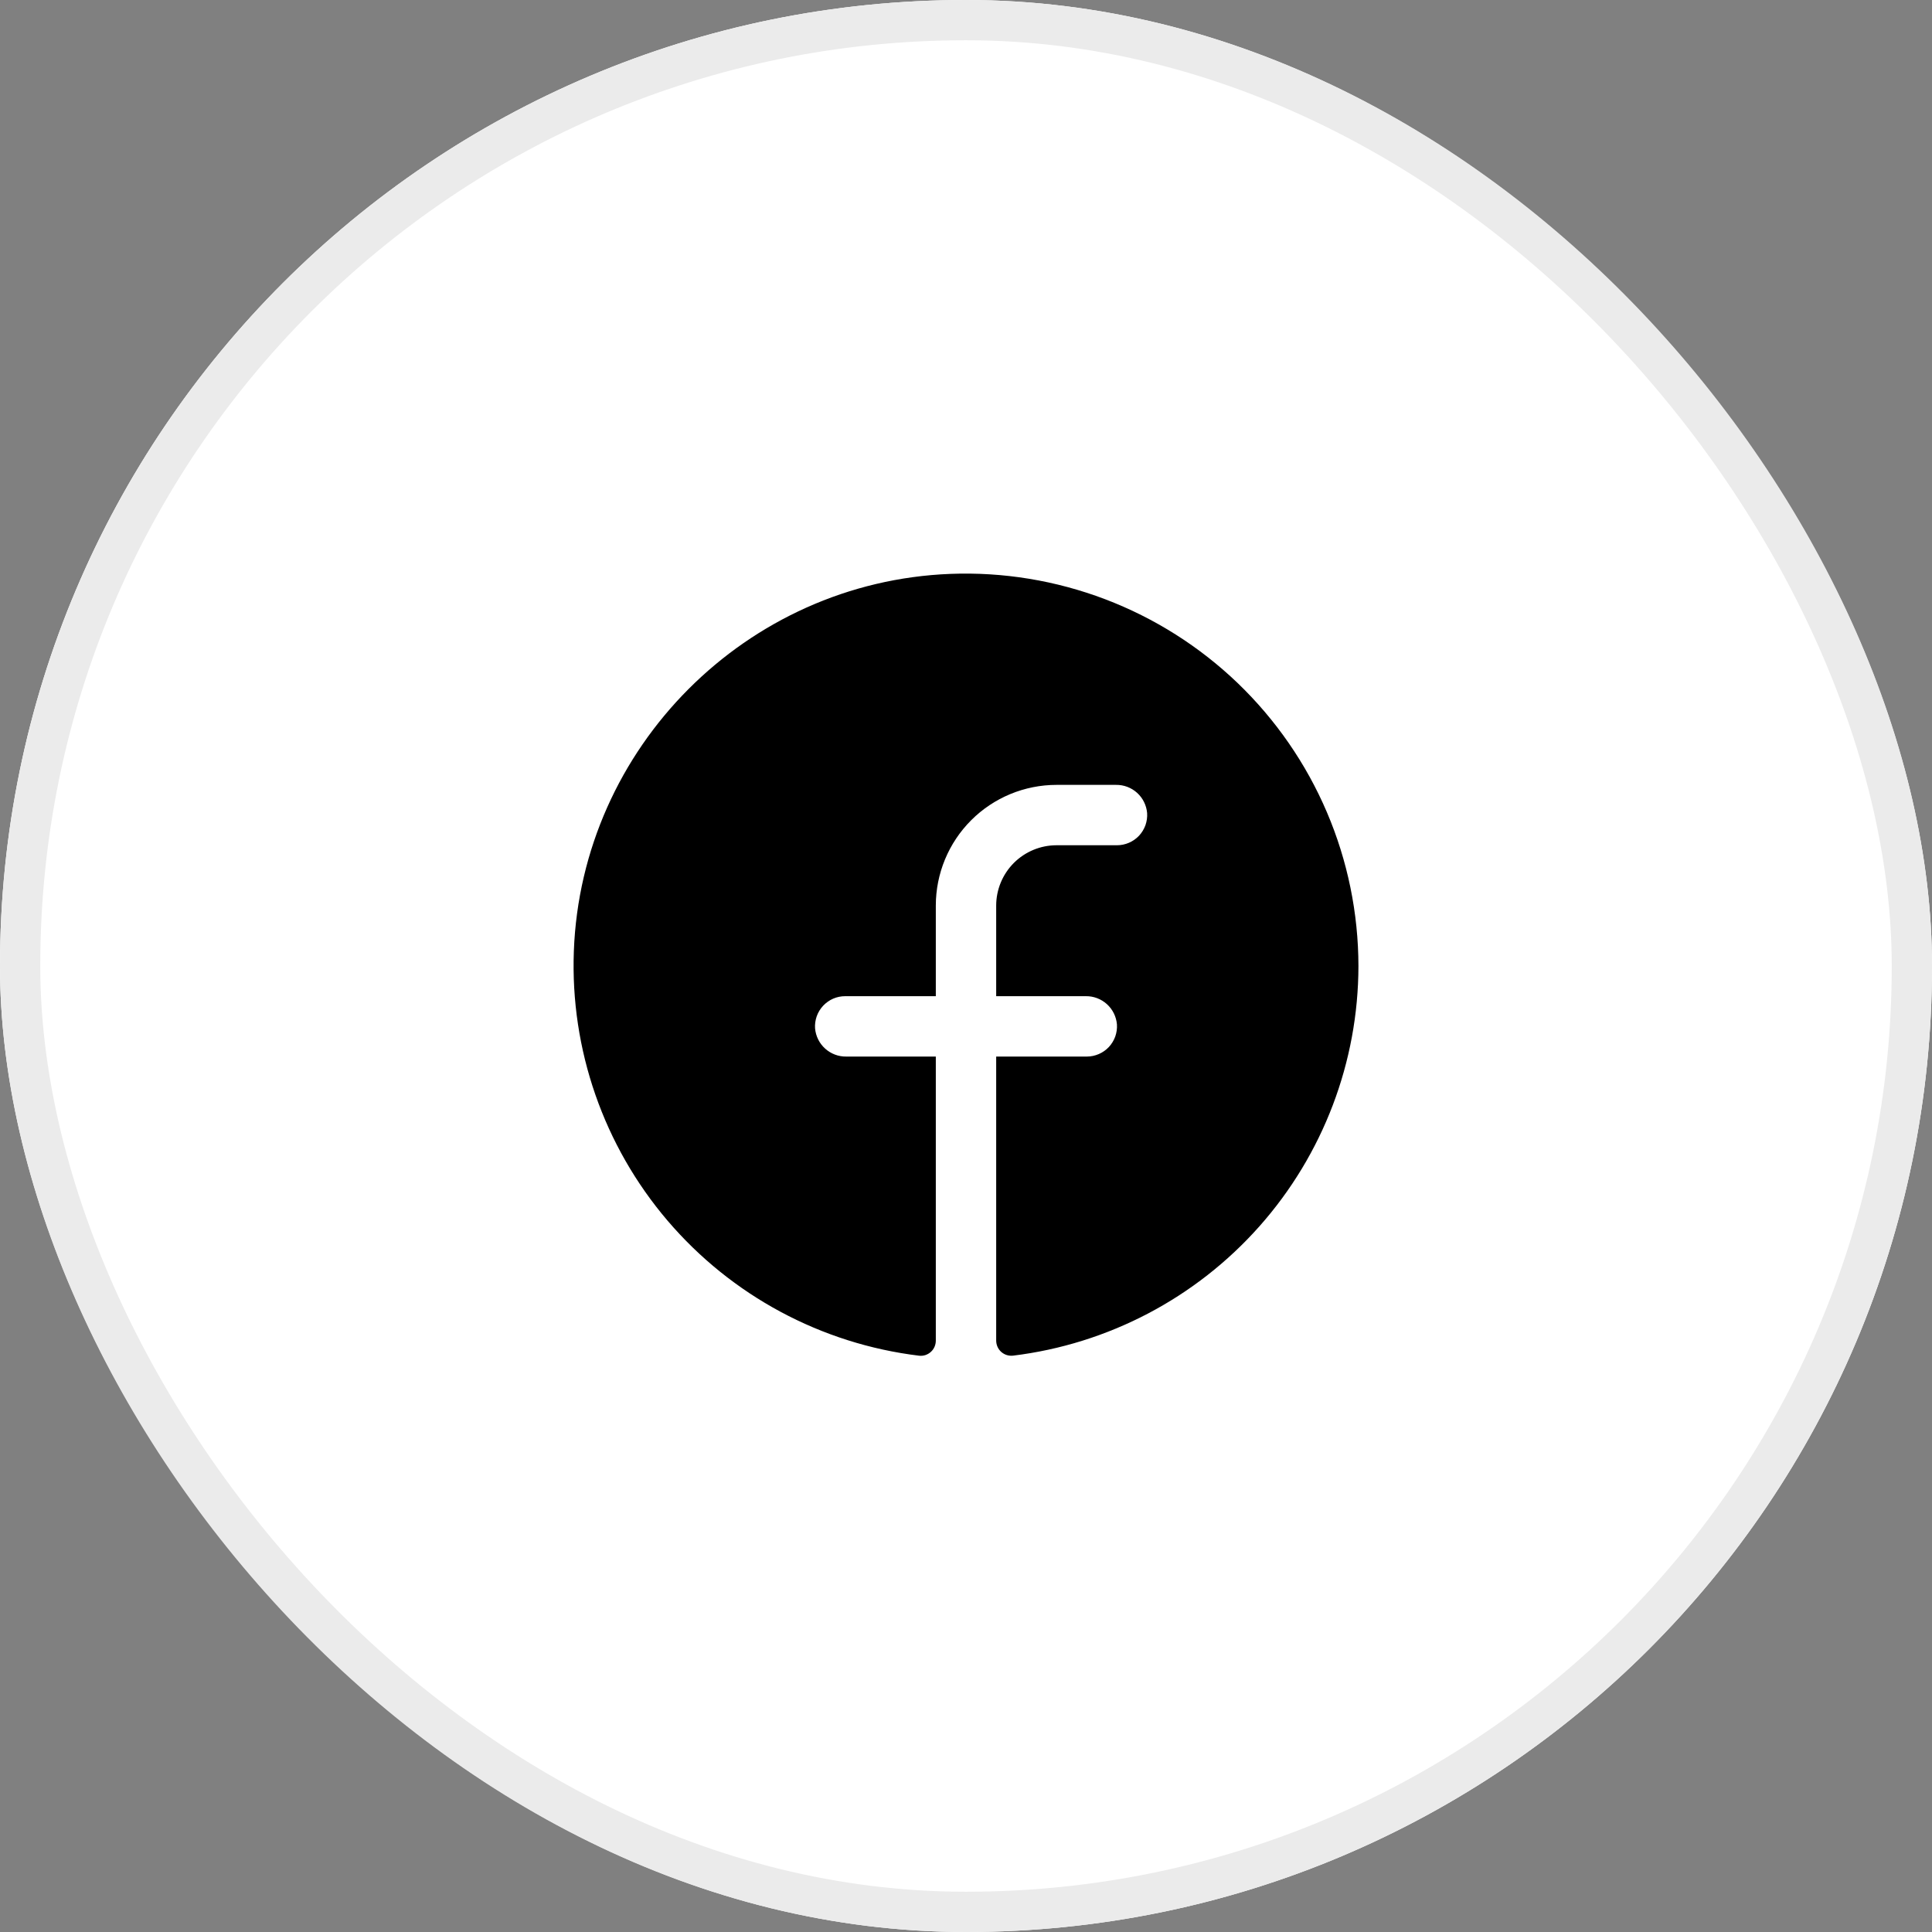
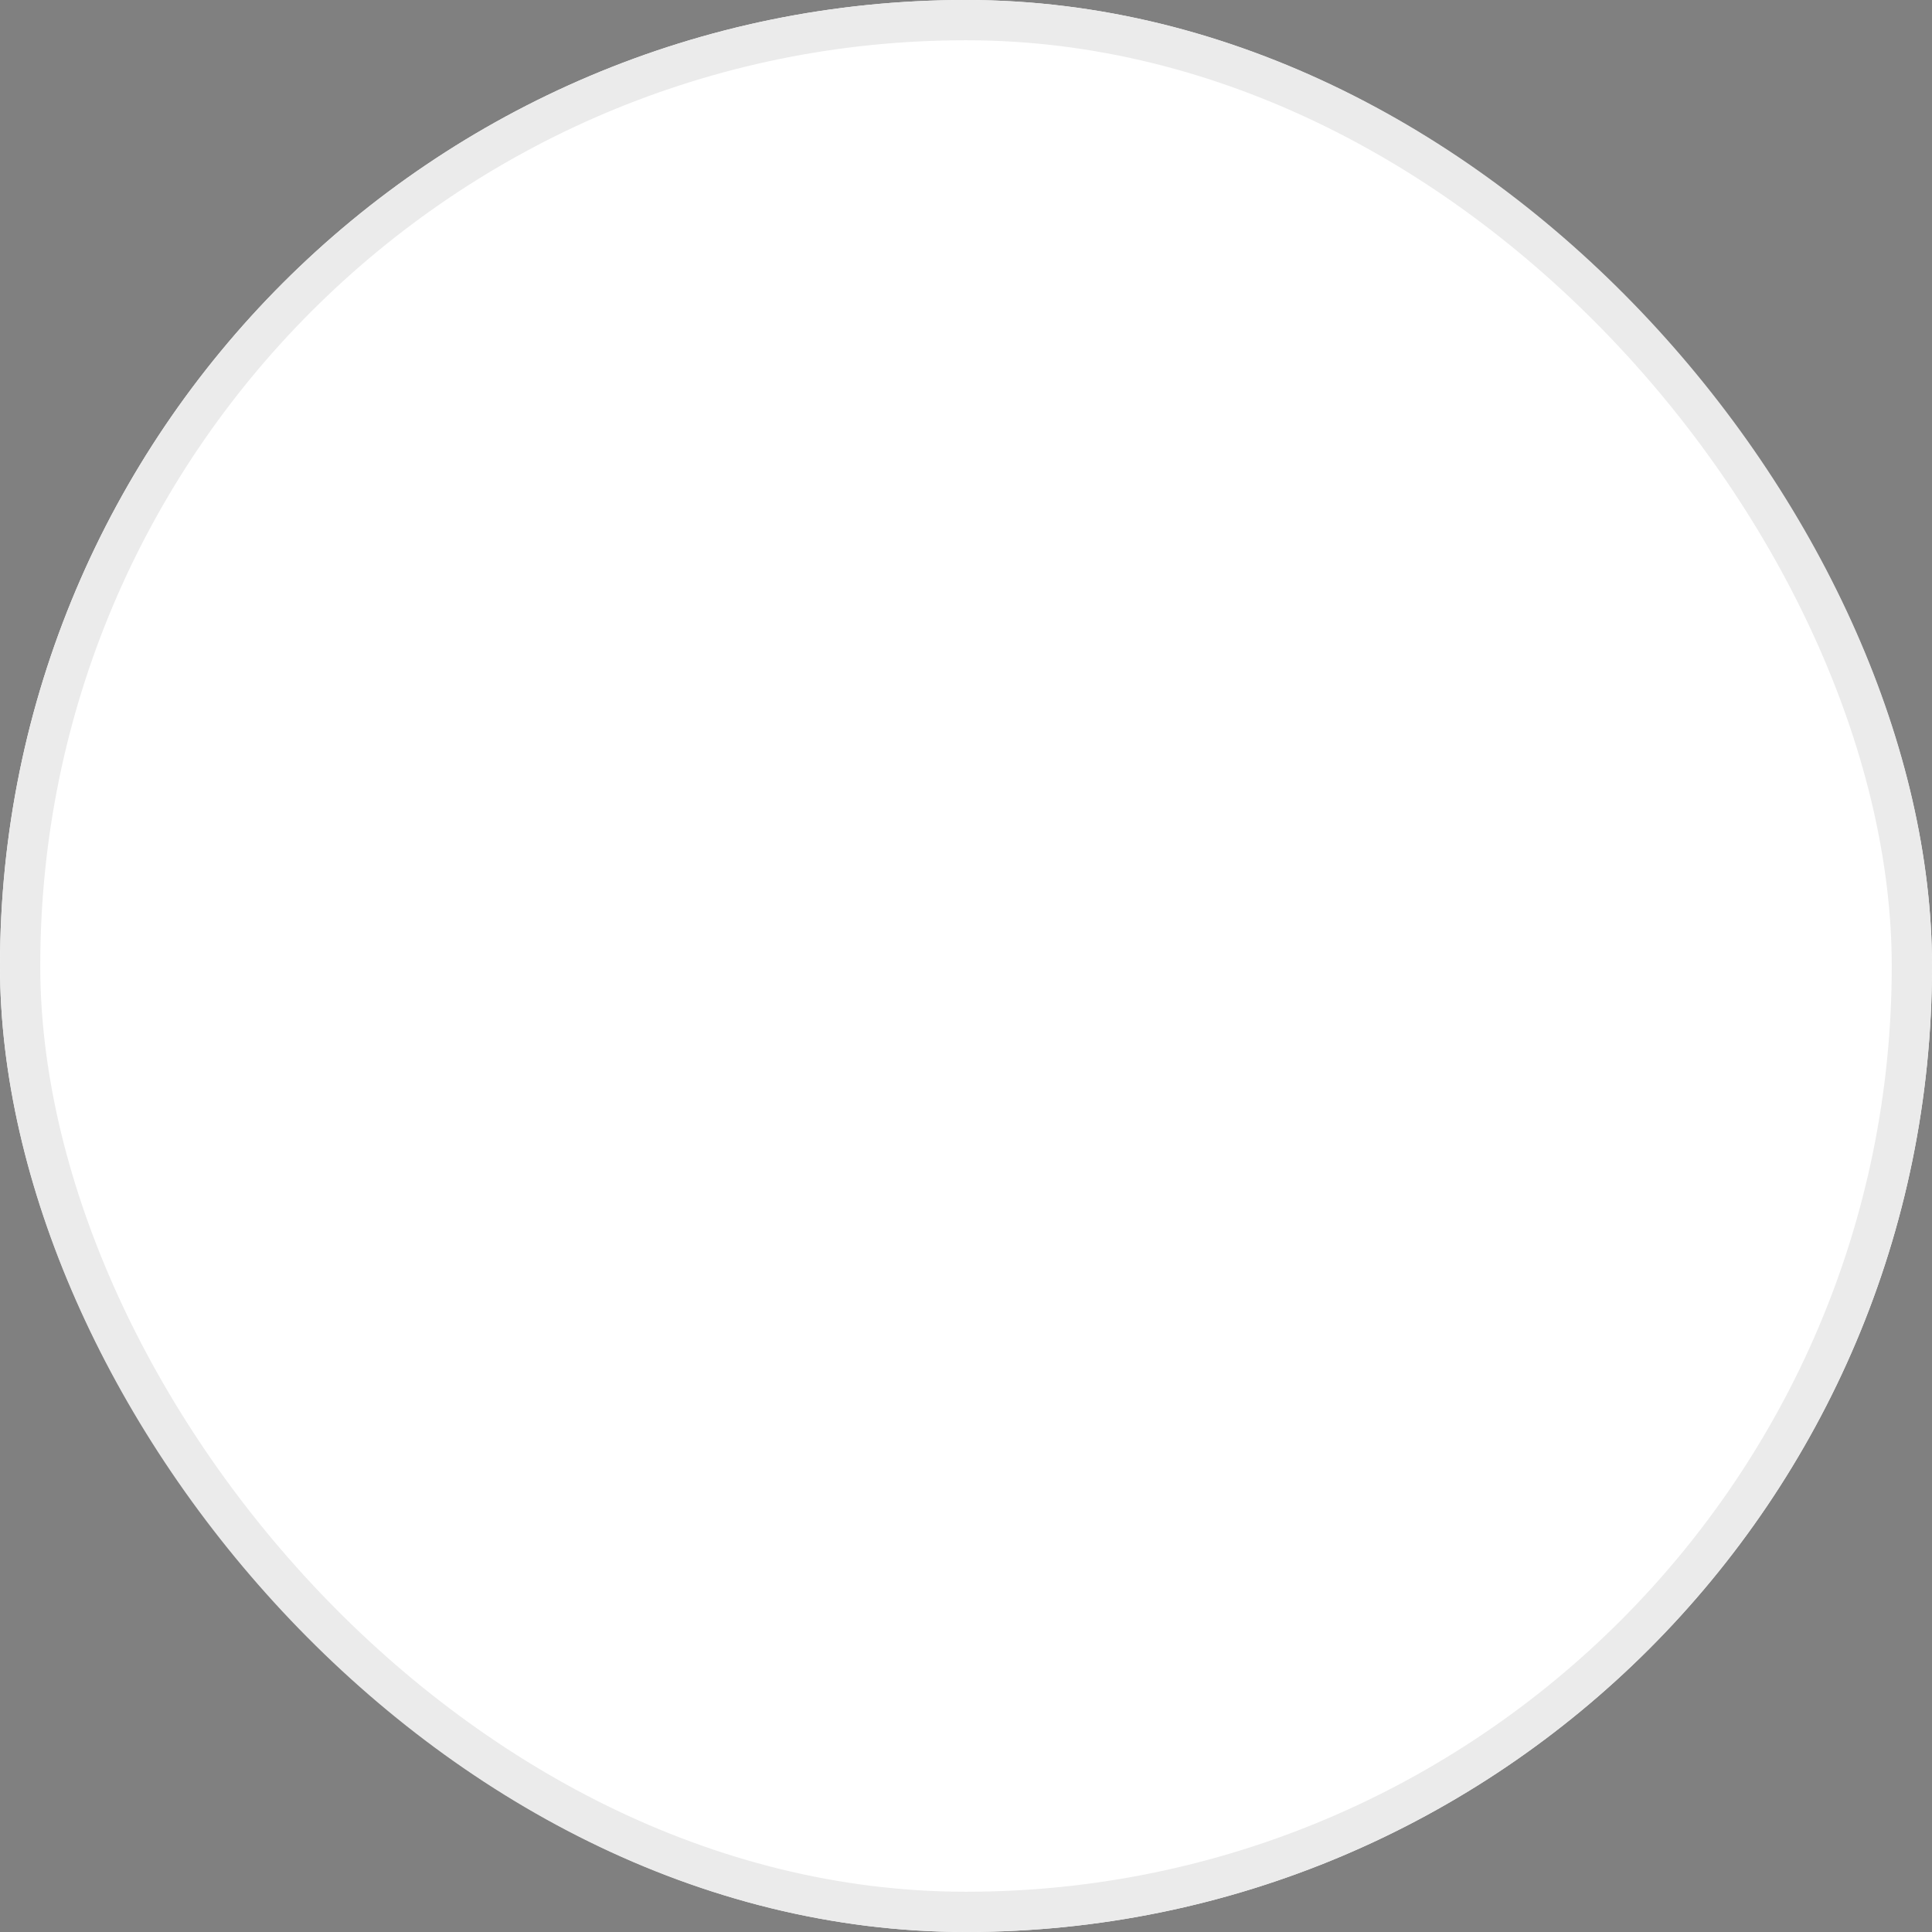
<svg xmlns="http://www.w3.org/2000/svg" width="48" height="48" viewBox="0 0 48 48" fill="none">
  <rect x="0" y="0" width="48" height="48" fill="#808080" stroke="none" />
  <rect width="48" height="48" rx="24" fill="white" />
-   <rect width="48" height="48" rx="24" fill="white" fill-opacity="0.2" />
-   <path d="M33.75 24C33.747 26.383 32.873 28.682 31.292 30.465C29.711 32.248 27.533 33.392 25.167 33.681C25.114 33.686 25.061 33.681 25.011 33.665C24.96 33.649 24.914 33.622 24.874 33.587C24.835 33.551 24.803 33.508 24.782 33.459C24.761 33.411 24.75 33.358 24.75 33.306V26.25H27C27.103 26.25 27.204 26.229 27.299 26.188C27.393 26.148 27.478 26.088 27.549 26.013C27.619 25.938 27.673 25.849 27.708 25.753C27.742 25.656 27.757 25.553 27.75 25.45C27.733 25.257 27.644 25.078 27.501 24.948C27.357 24.818 27.17 24.747 26.977 24.75H24.75V22.5C24.75 22.102 24.908 21.721 25.189 21.439C25.471 21.158 25.852 21 26.25 21H27.75C27.853 21 27.954 20.979 28.049 20.938C28.143 20.898 28.228 20.838 28.299 20.763C28.369 20.688 28.423 20.599 28.458 20.503C28.492 20.406 28.507 20.303 28.5 20.2C28.483 20.007 28.394 19.827 28.25 19.697C28.106 19.567 27.919 19.497 27.725 19.5H26.25C25.454 19.5 24.691 19.816 24.129 20.378C23.566 20.941 23.25 21.704 23.25 22.5V24.75H21C20.897 24.75 20.795 24.77 20.701 24.811C20.607 24.852 20.522 24.912 20.451 24.987C20.381 25.062 20.327 25.15 20.292 25.247C20.258 25.344 20.243 25.447 20.25 25.549C20.267 25.743 20.356 25.922 20.5 26.052C20.644 26.182 20.831 26.253 21.025 26.25H23.25V33.307C23.25 33.36 23.239 33.413 23.218 33.461C23.197 33.51 23.165 33.553 23.126 33.588C23.087 33.624 23.04 33.65 22.99 33.667C22.939 33.683 22.886 33.688 22.834 33.682C20.405 33.387 18.176 32.19 16.587 30.329C14.999 28.468 14.167 26.078 14.257 23.633C14.444 18.571 18.545 14.455 23.611 14.258C24.922 14.207 26.231 14.422 27.458 14.888C28.685 15.355 29.805 16.064 30.752 16.973C31.698 17.883 32.452 18.974 32.967 20.181C33.482 21.388 33.748 22.687 33.75 24Z" fill="black" />
  <rect x="0.5" y="0.5" width="47" height="47" rx="23.5" stroke="#EBEBEB" />
</svg>